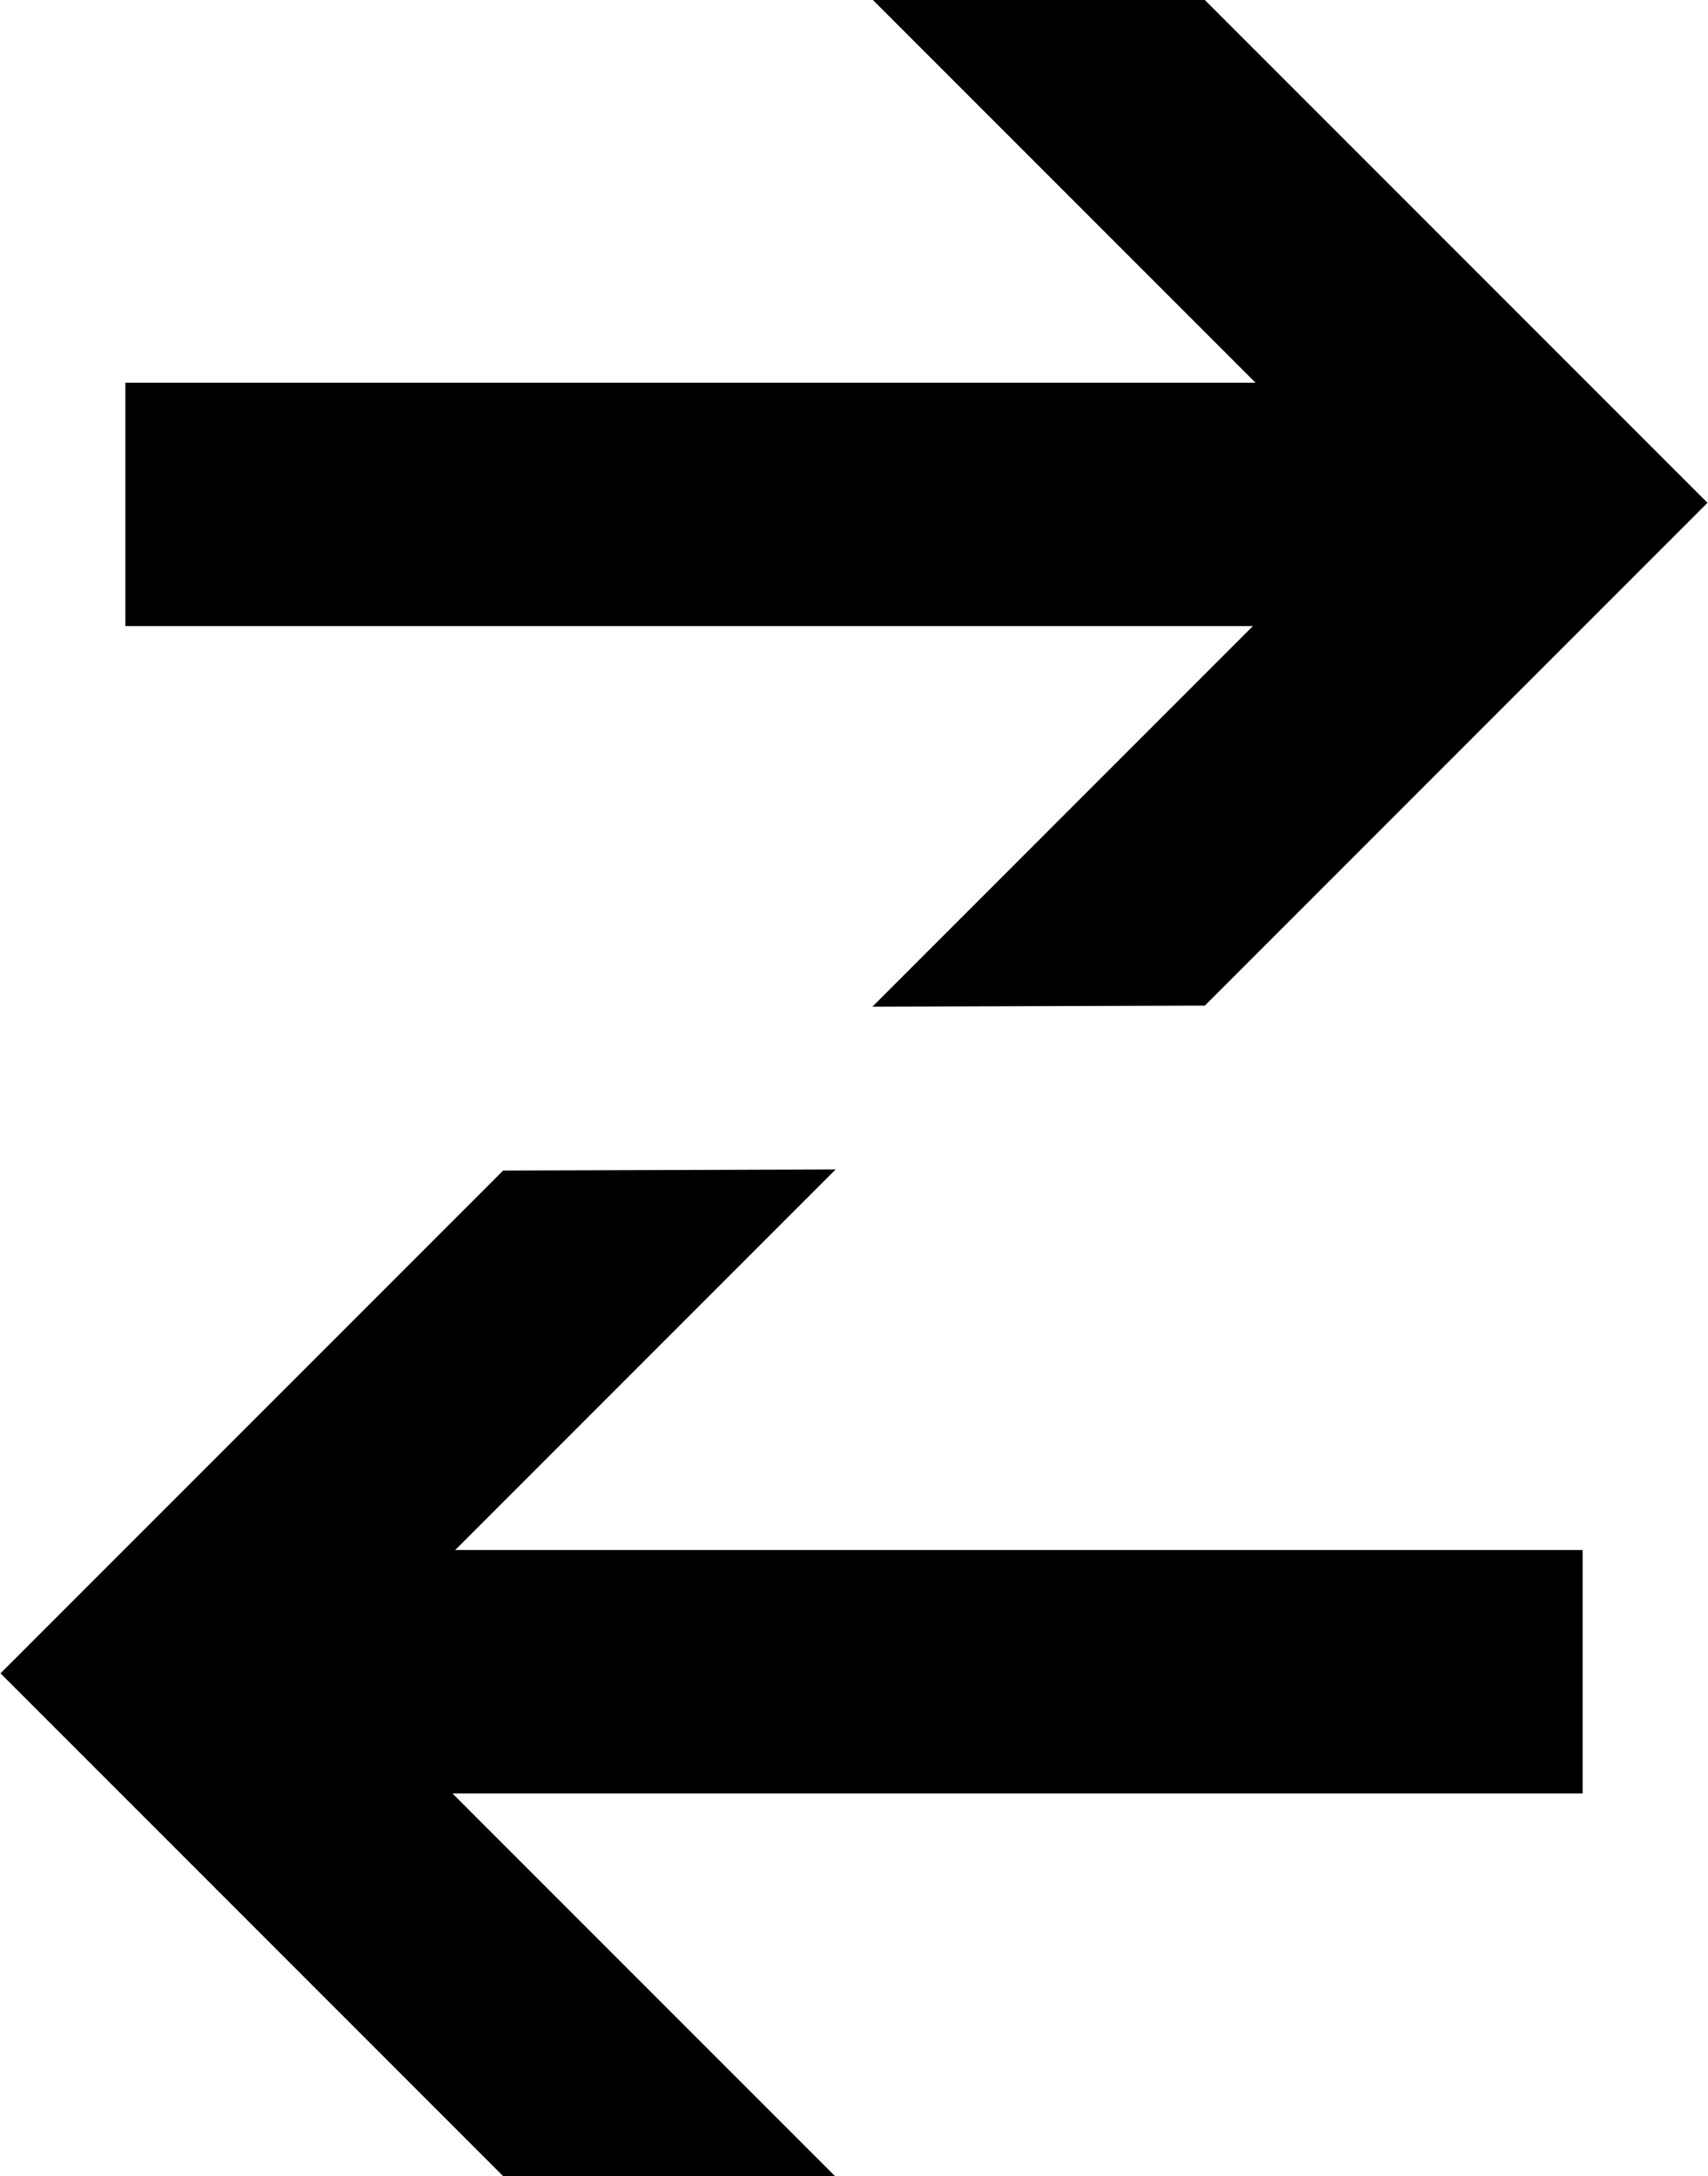
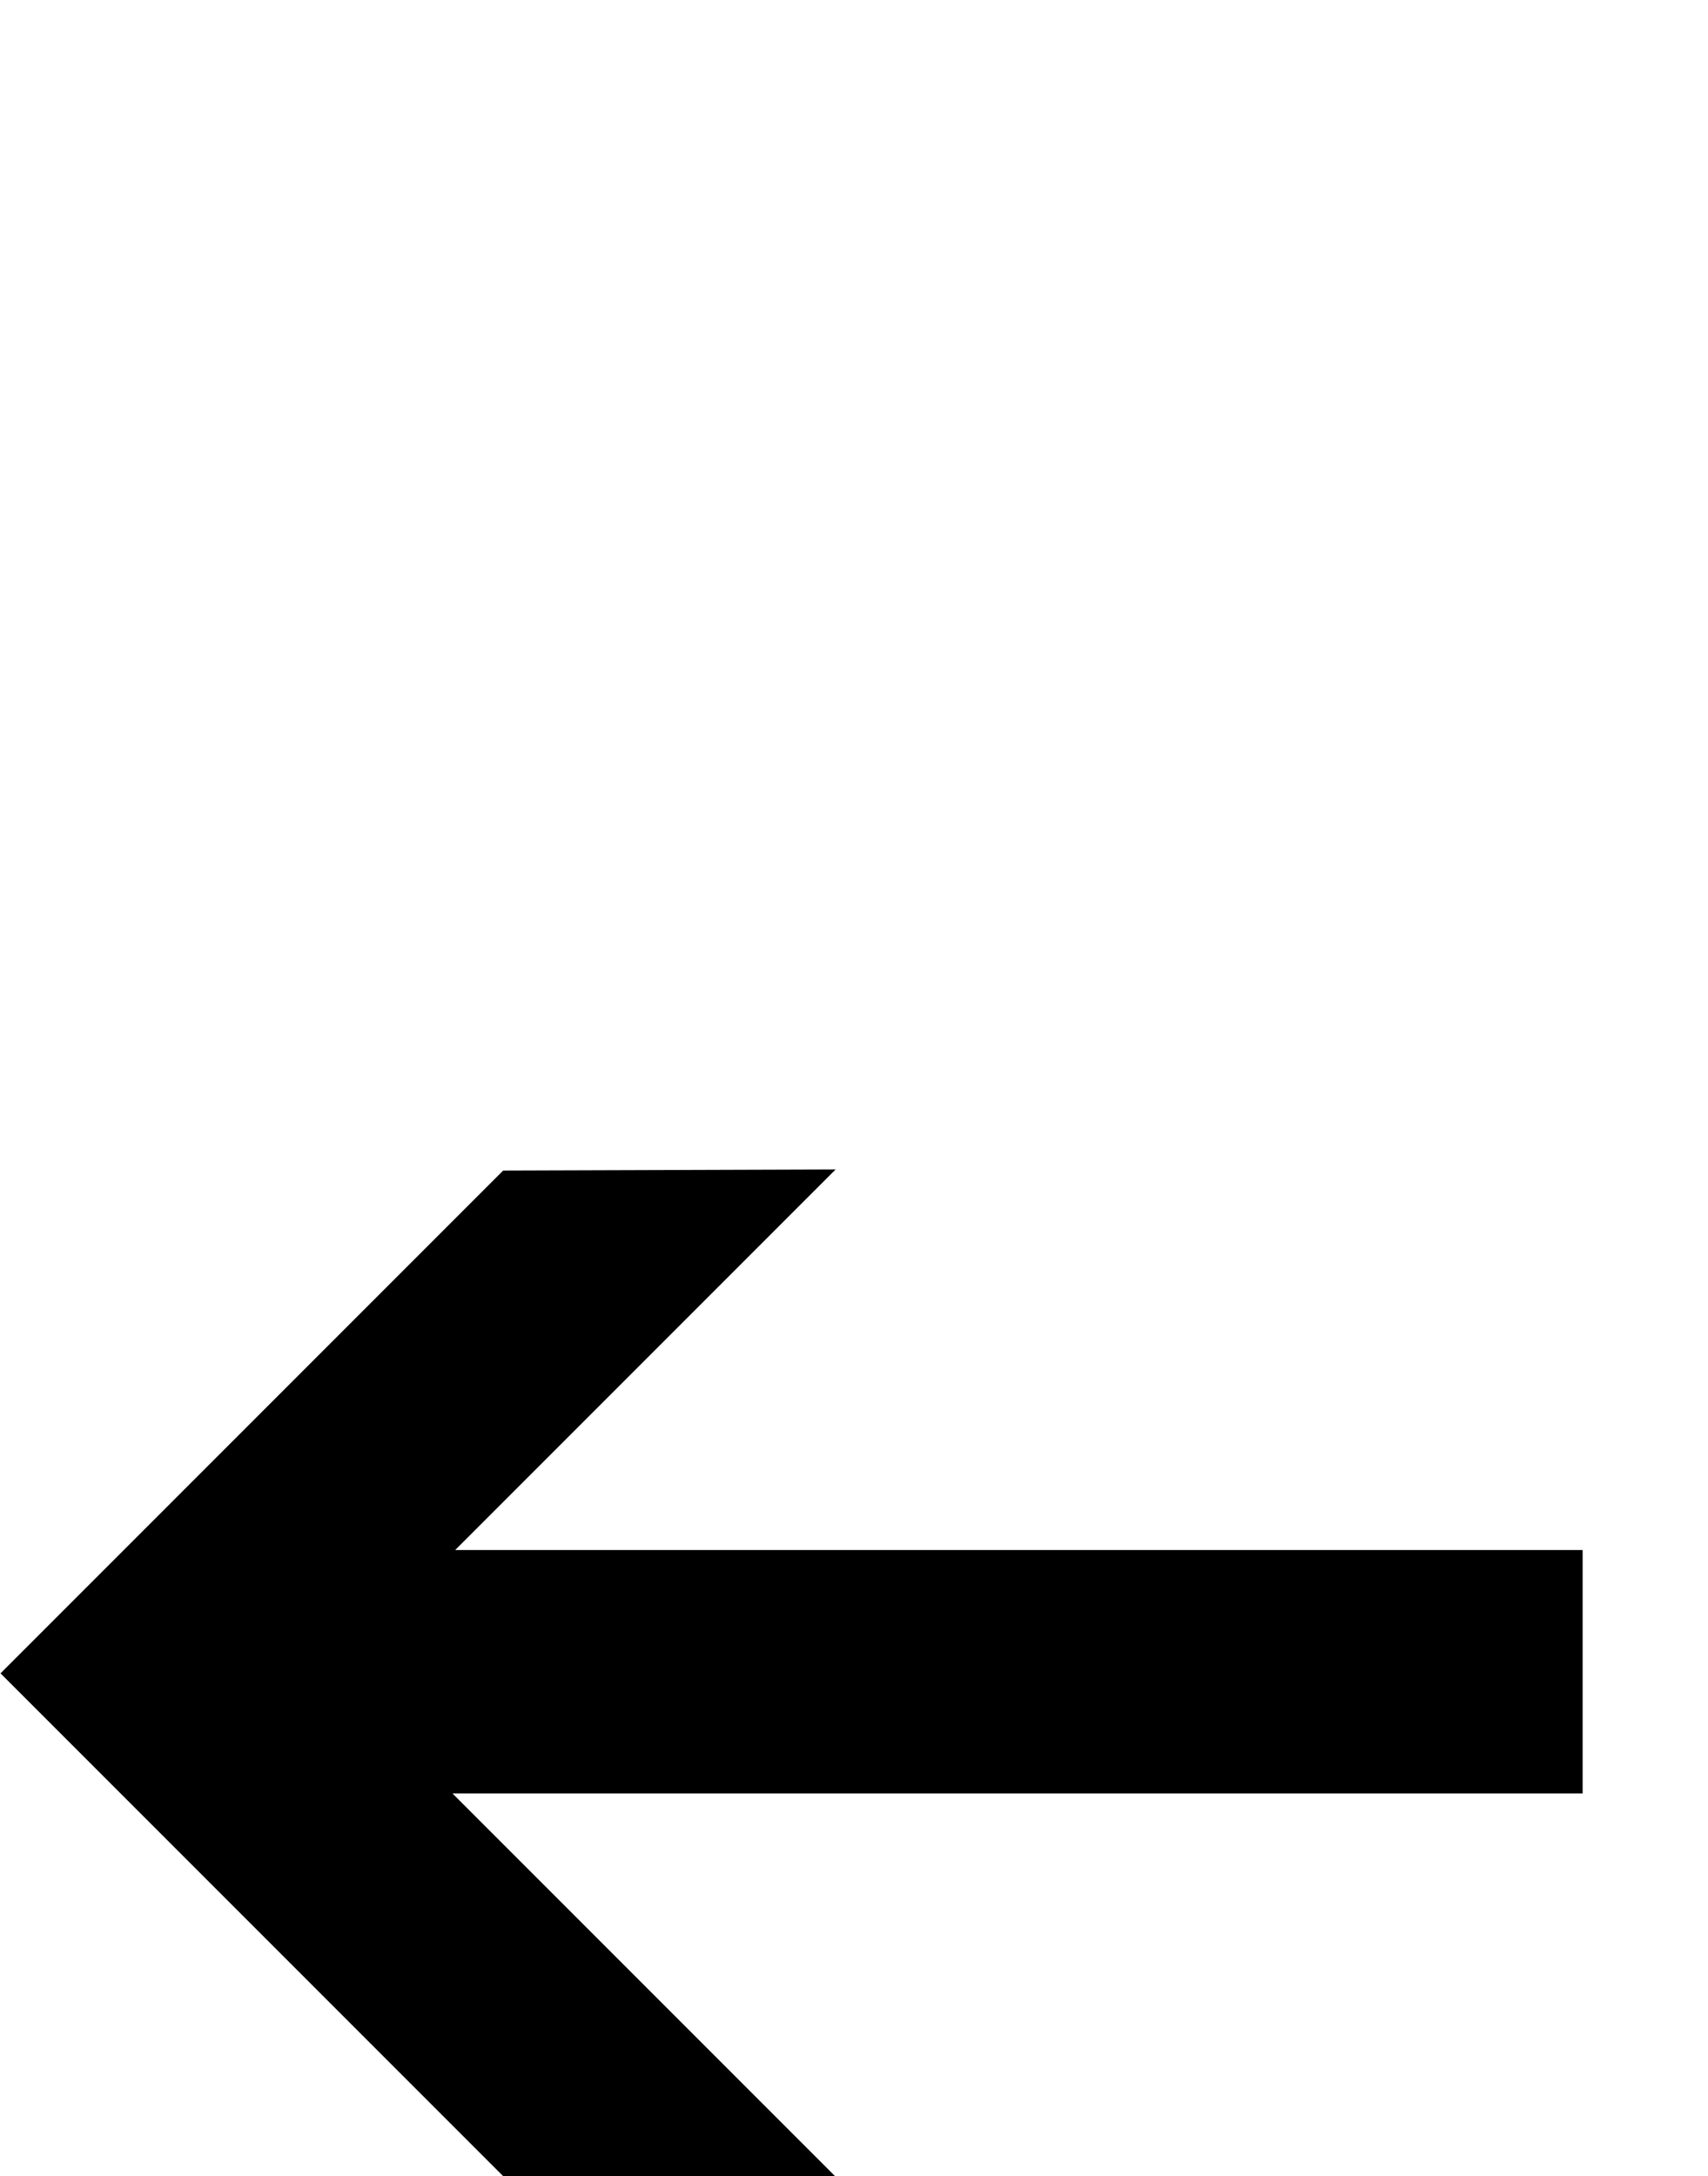
<svg xmlns="http://www.w3.org/2000/svg" width="11.29mm" height="14.38mm" viewBox="0 0 31.99 40.77">
  <title>icon_scroll</title>
  <g id="レイヤー_2" data-name="レイヤー 2">
    <g id="Laag_1" data-name="Laag 1">
-       <polygon points="22.57 18.84 31.99 9.42 22.57 0 16.35 0 23.52 7.17 2.34 7.17 2.34 11.73 23.47 11.73 16.34 18.86 22.57 18.84" />
      <polygon points="9.42 21.93 0 31.35 9.42 40.77 15.64 40.77 8.47 33.6 29.65 33.6 29.65 29.04 8.52 29.04 15.65 21.91 9.42 21.93" />
    </g>
  </g>
</svg>